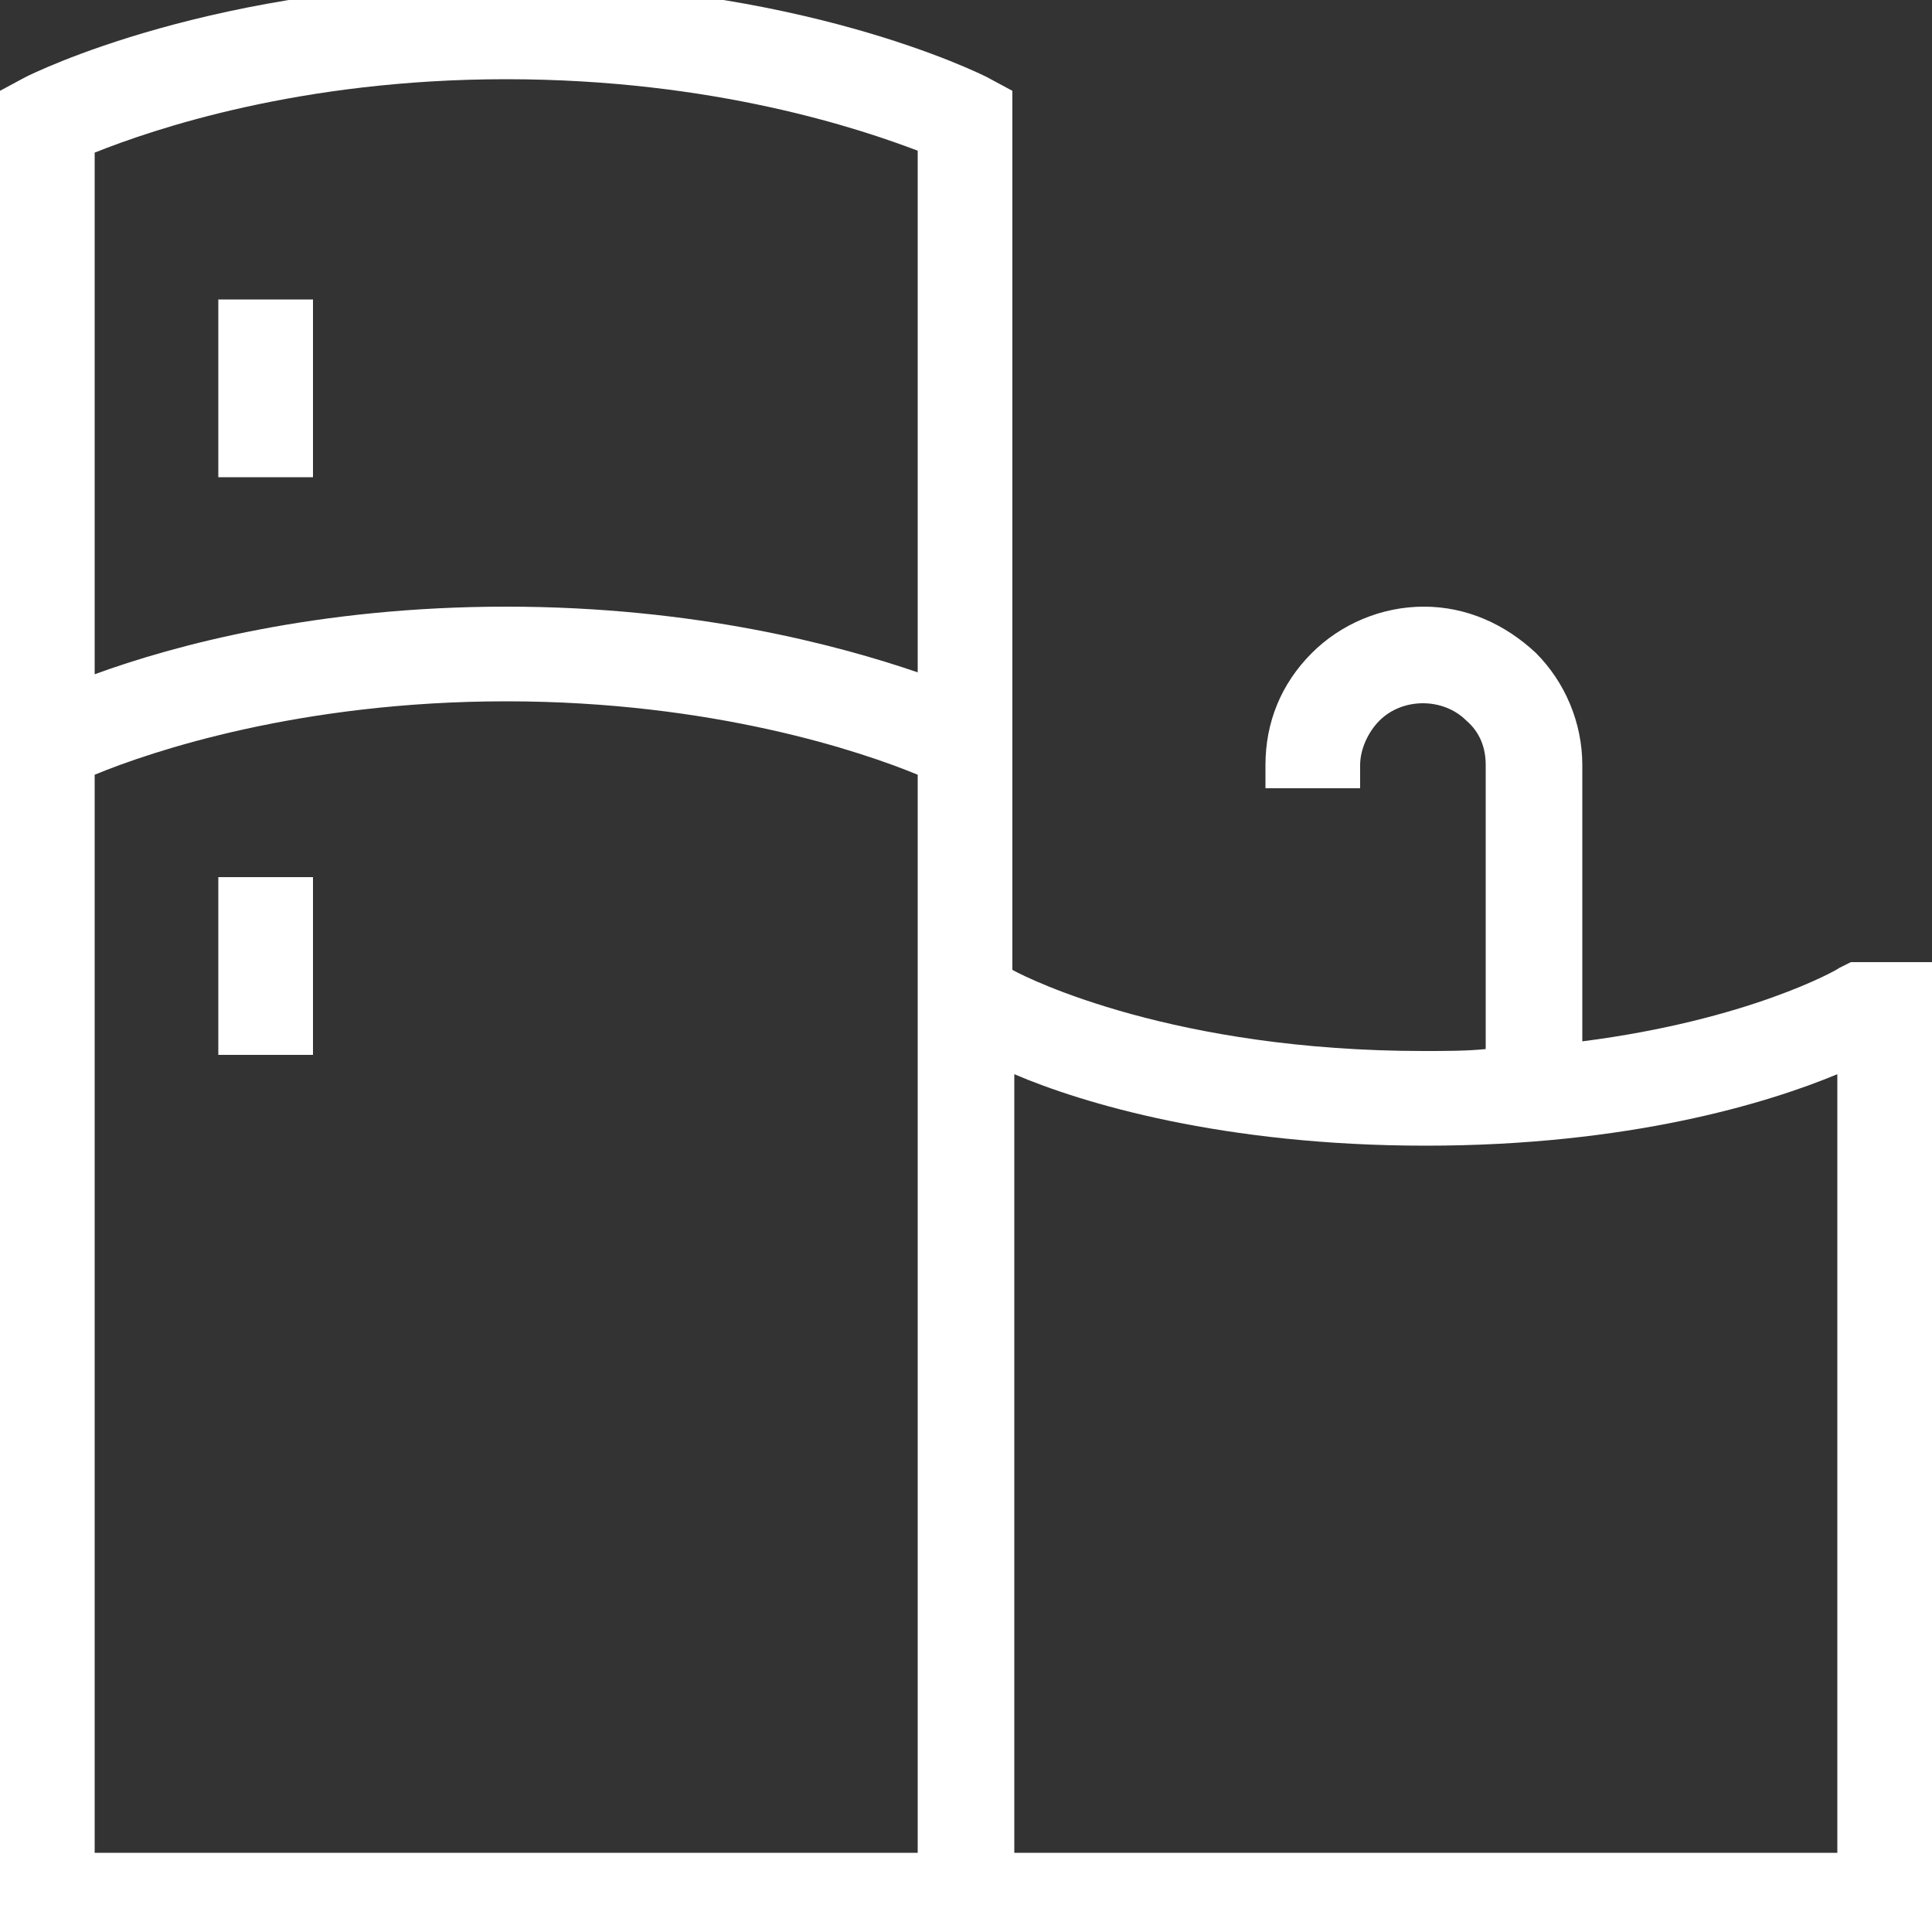
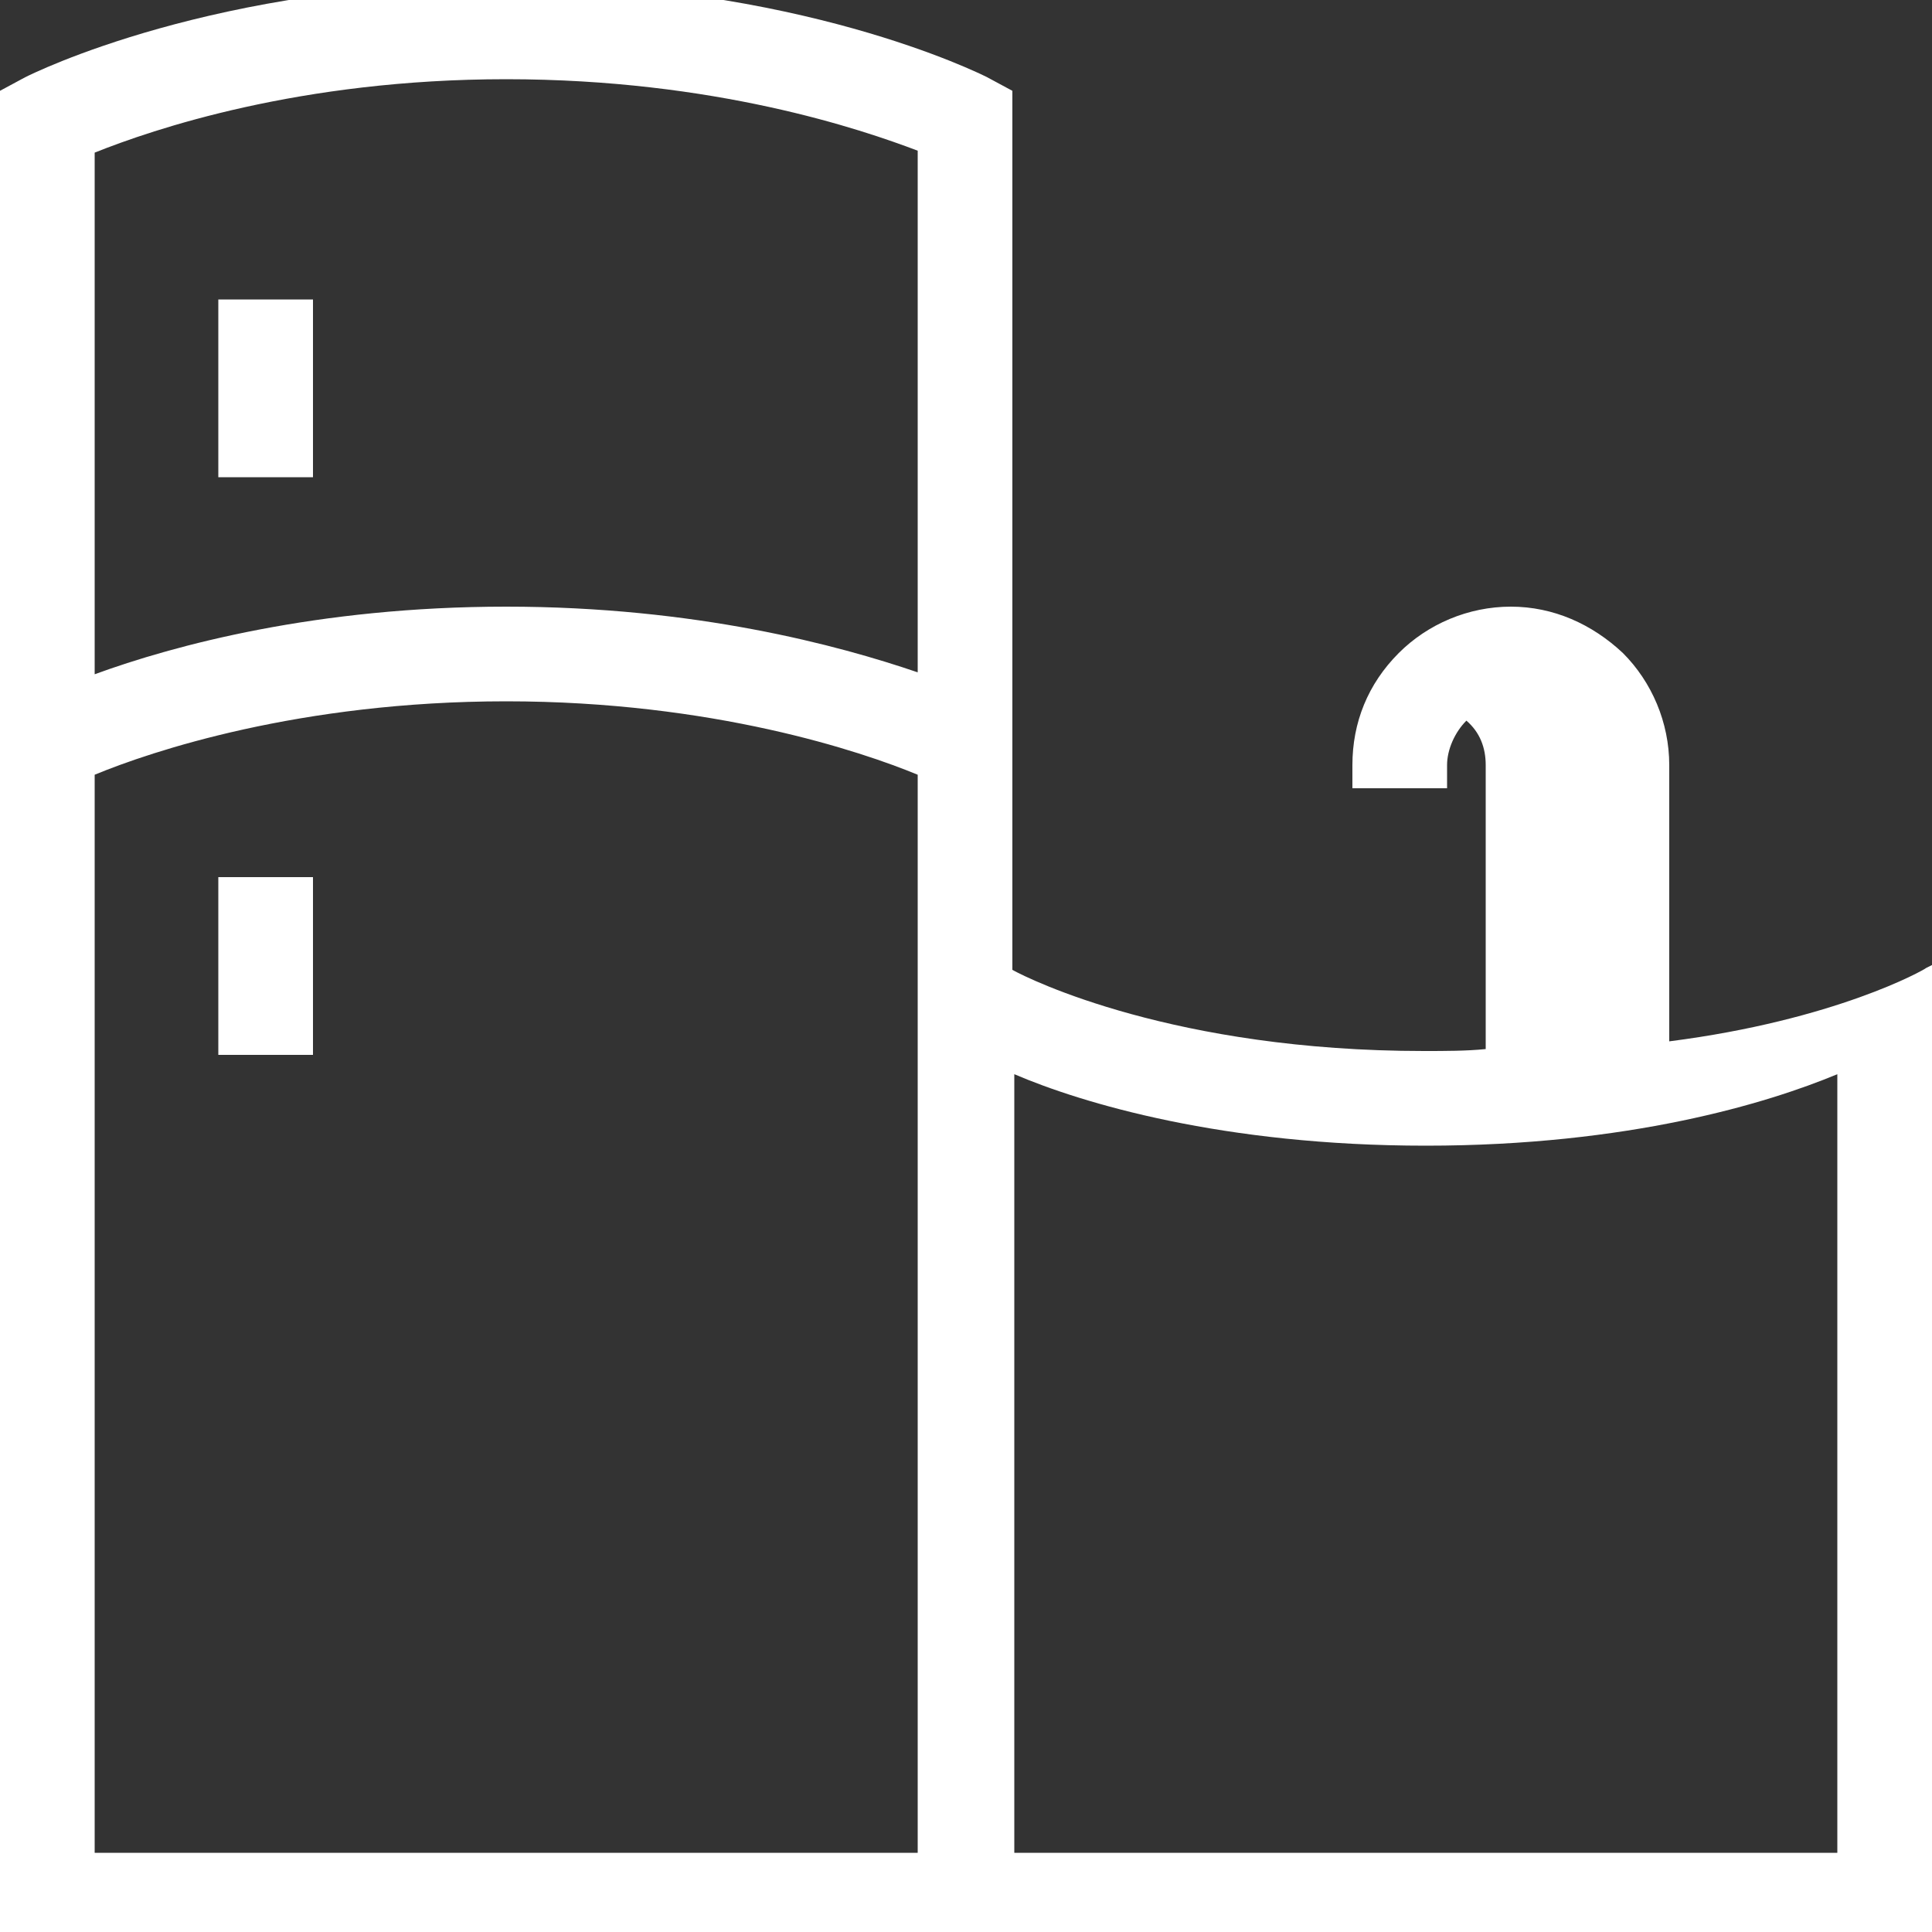
<svg xmlns="http://www.w3.org/2000/svg" version="1.0" id="Livello_1" x="0px" y="0px" viewBox="0 0 100 100" style="enable-background:new 0 0 100 100;" xml:space="preserve">
  <rect x="0" y="0" width="100" height="100" fill="#333333" stroke="none" />
  <style type="text/css">
	.st0{fill:#FFFFFF;}
</style>
-   <path class="st0" d="M100,100.8H0V4.7l1.3-0.7c0.4-0.2,9.8-4.9,24.9-4.9c15.1,0,24.5,4.7,24.9,4.9l1.3,0.7v45.5  c0.9,0.5,8.4,4.2,21.3,4.2c1.1,0,2.2,0,3.2-0.1V39.6c0-0.9-0.3-1.7-1-2.3c-1.2-1.2-3.3-1.2-4.5,0c-0.6,0.6-1,1.5-1,2.3v1.2h-4.9  v-1.2c0-2.2,0.8-4.2,2.4-5.8c1.5-1.5,3.6-2.4,5.8-2.4s4.2,0.9,5.8,2.4c1.5,1.5,2.4,3.6,2.4,5.8v14.3c8.6-1.1,13.2-3.7,13.3-3.8  l0.6-0.3l4.3,0V100.8z M52.5,95.9h42.6V55.6c-3.6,1.5-10.8,3.7-21.3,3.7S56,57.1,52.5,55.6V95.9z M4.9,95.9h42.6V40.1  c-2.9-1.2-10.6-3.8-21.3-3.8c-10.7,0-18.4,2.6-21.3,3.8V95.9z M26.2,31.4c9.8,0,17.2,2,21.3,3.4v-27C44.6,6.7,37,4.1,26.2,4.1  C15.5,4.1,7.9,6.7,4.9,7.9v27C9,33.4,16.4,31.4,26.2,31.4z M16.2,54.6h-4.9v-9.2h4.9V54.6z M16.2,24.7h-4.9v-9.2h4.9V24.7z" />
+   <path class="st0" d="M100,100.8H0V4.7l1.3-0.7c0.4-0.2,9.8-4.9,24.9-4.9c15.1,0,24.5,4.7,24.9,4.9l1.3,0.7v45.5  c0.9,0.5,8.4,4.2,21.3,4.2c1.1,0,2.2,0,3.2-0.1V39.6c0-0.9-0.3-1.7-1-2.3c-0.6,0.6-1,1.5-1,2.3v1.2h-4.9  v-1.2c0-2.2,0.8-4.2,2.4-5.8c1.5-1.5,3.6-2.4,5.8-2.4s4.2,0.9,5.8,2.4c1.5,1.5,2.4,3.6,2.4,5.8v14.3c8.6-1.1,13.2-3.7,13.3-3.8  l0.6-0.3l4.3,0V100.8z M52.5,95.9h42.6V55.6c-3.6,1.5-10.8,3.7-21.3,3.7S56,57.1,52.5,55.6V95.9z M4.9,95.9h42.6V40.1  c-2.9-1.2-10.6-3.8-21.3-3.8c-10.7,0-18.4,2.6-21.3,3.8V95.9z M26.2,31.4c9.8,0,17.2,2,21.3,3.4v-27C44.6,6.7,37,4.1,26.2,4.1  C15.5,4.1,7.9,6.7,4.9,7.9v27C9,33.4,16.4,31.4,26.2,31.4z M16.2,54.6h-4.9v-9.2h4.9V54.6z M16.2,24.7h-4.9v-9.2h4.9V24.7z" />
</svg>